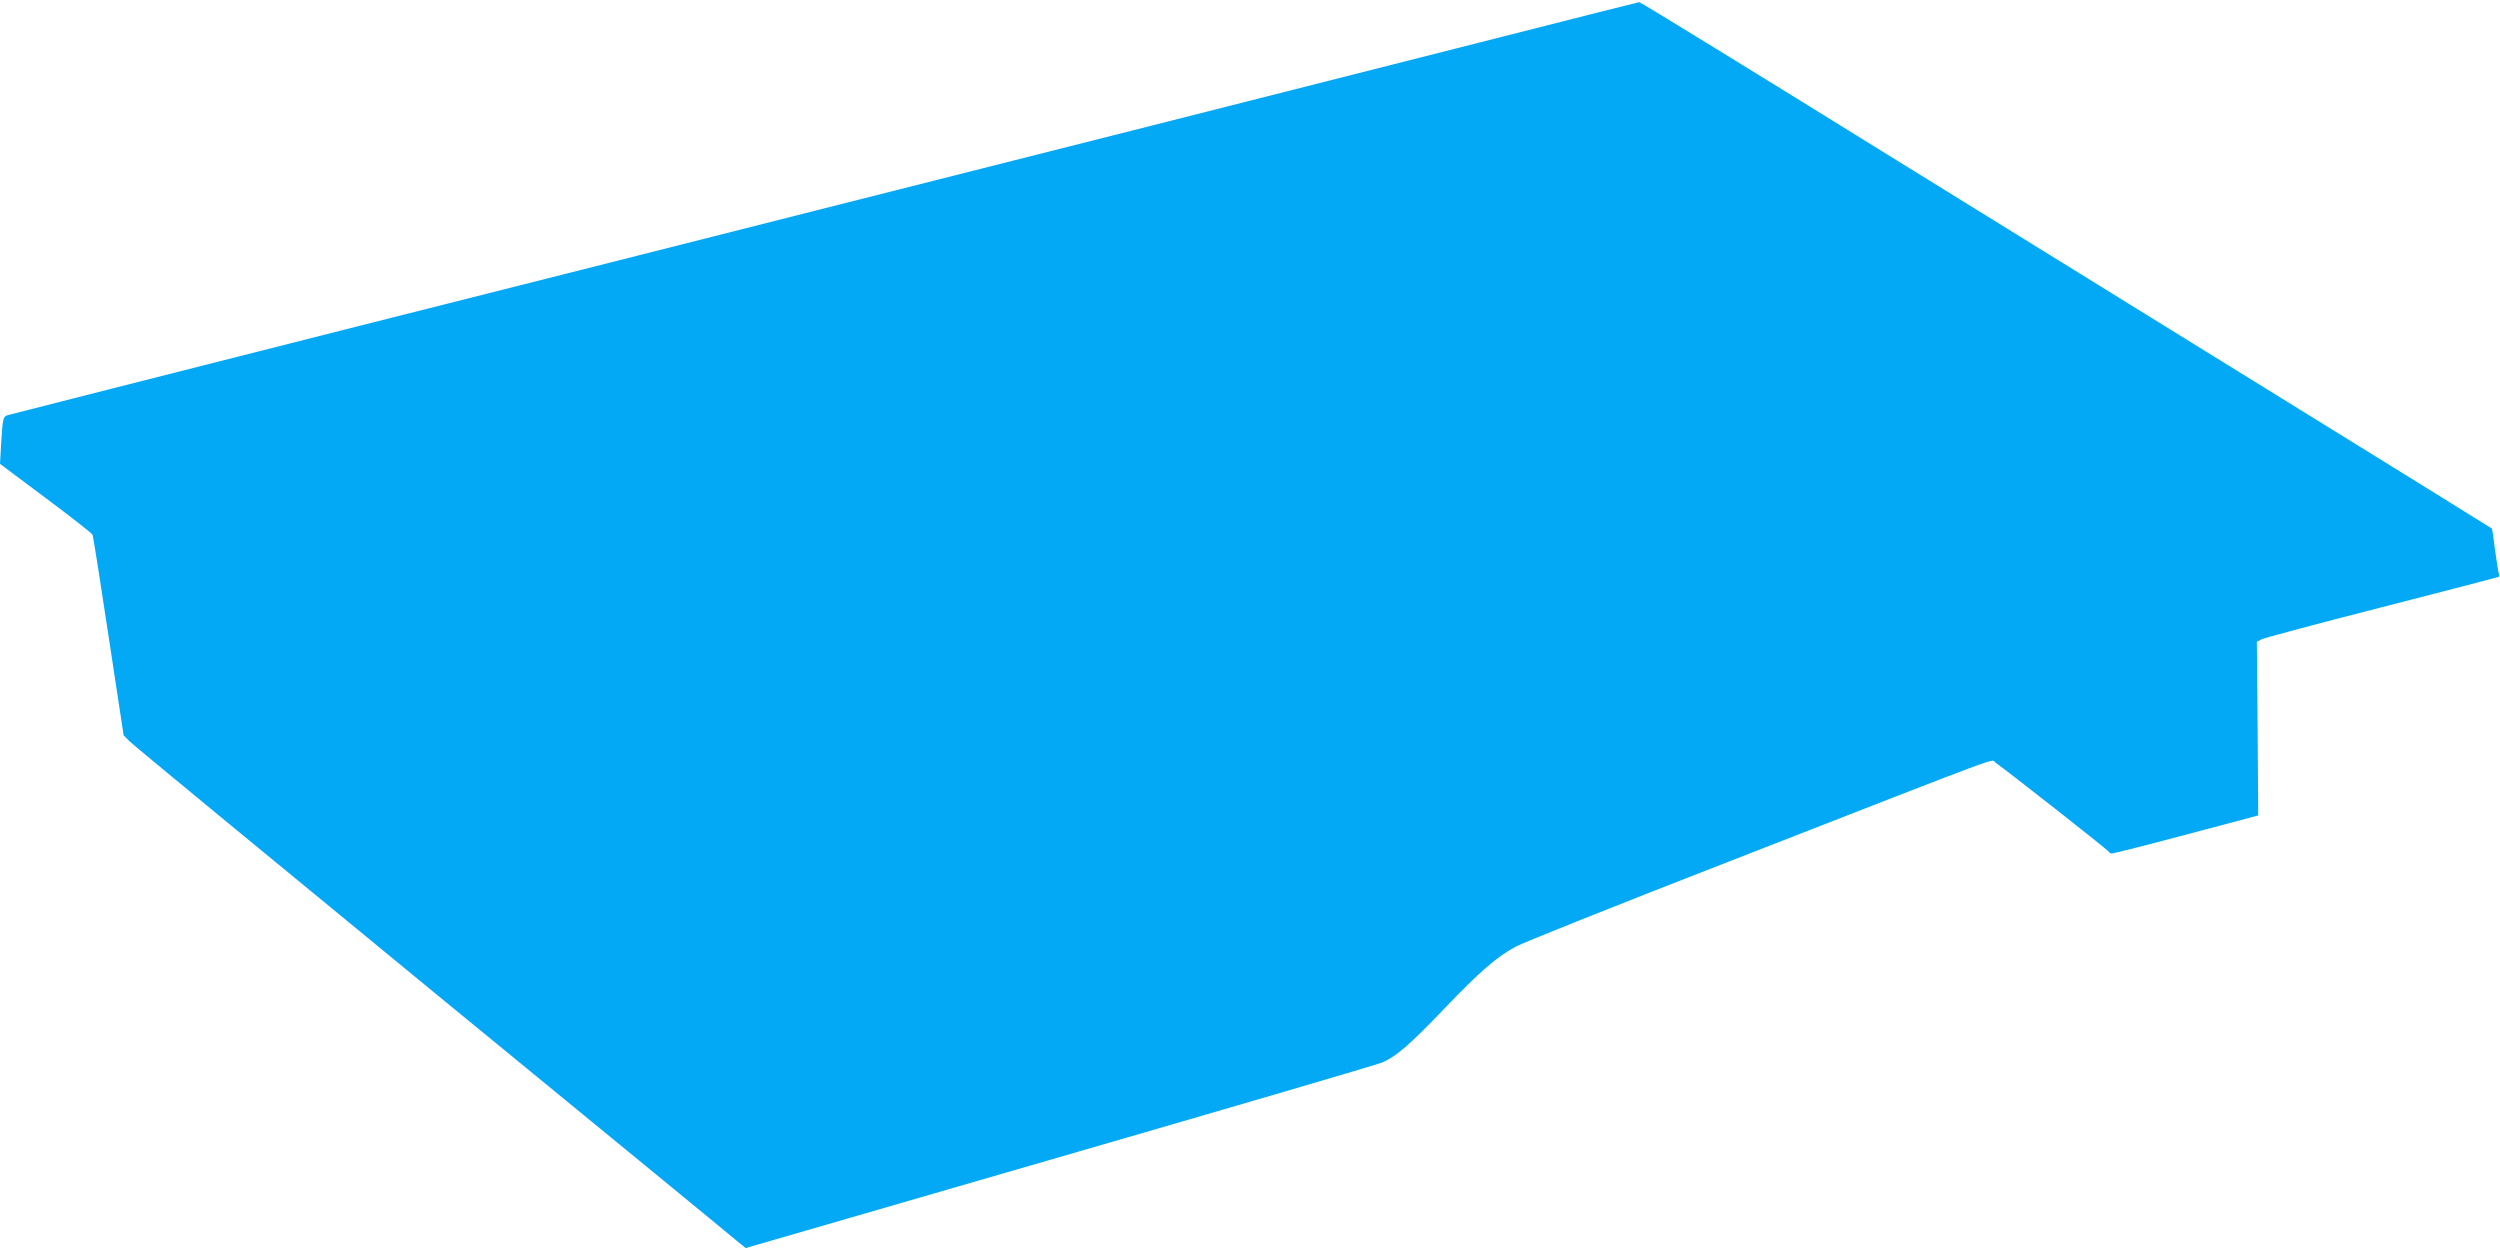
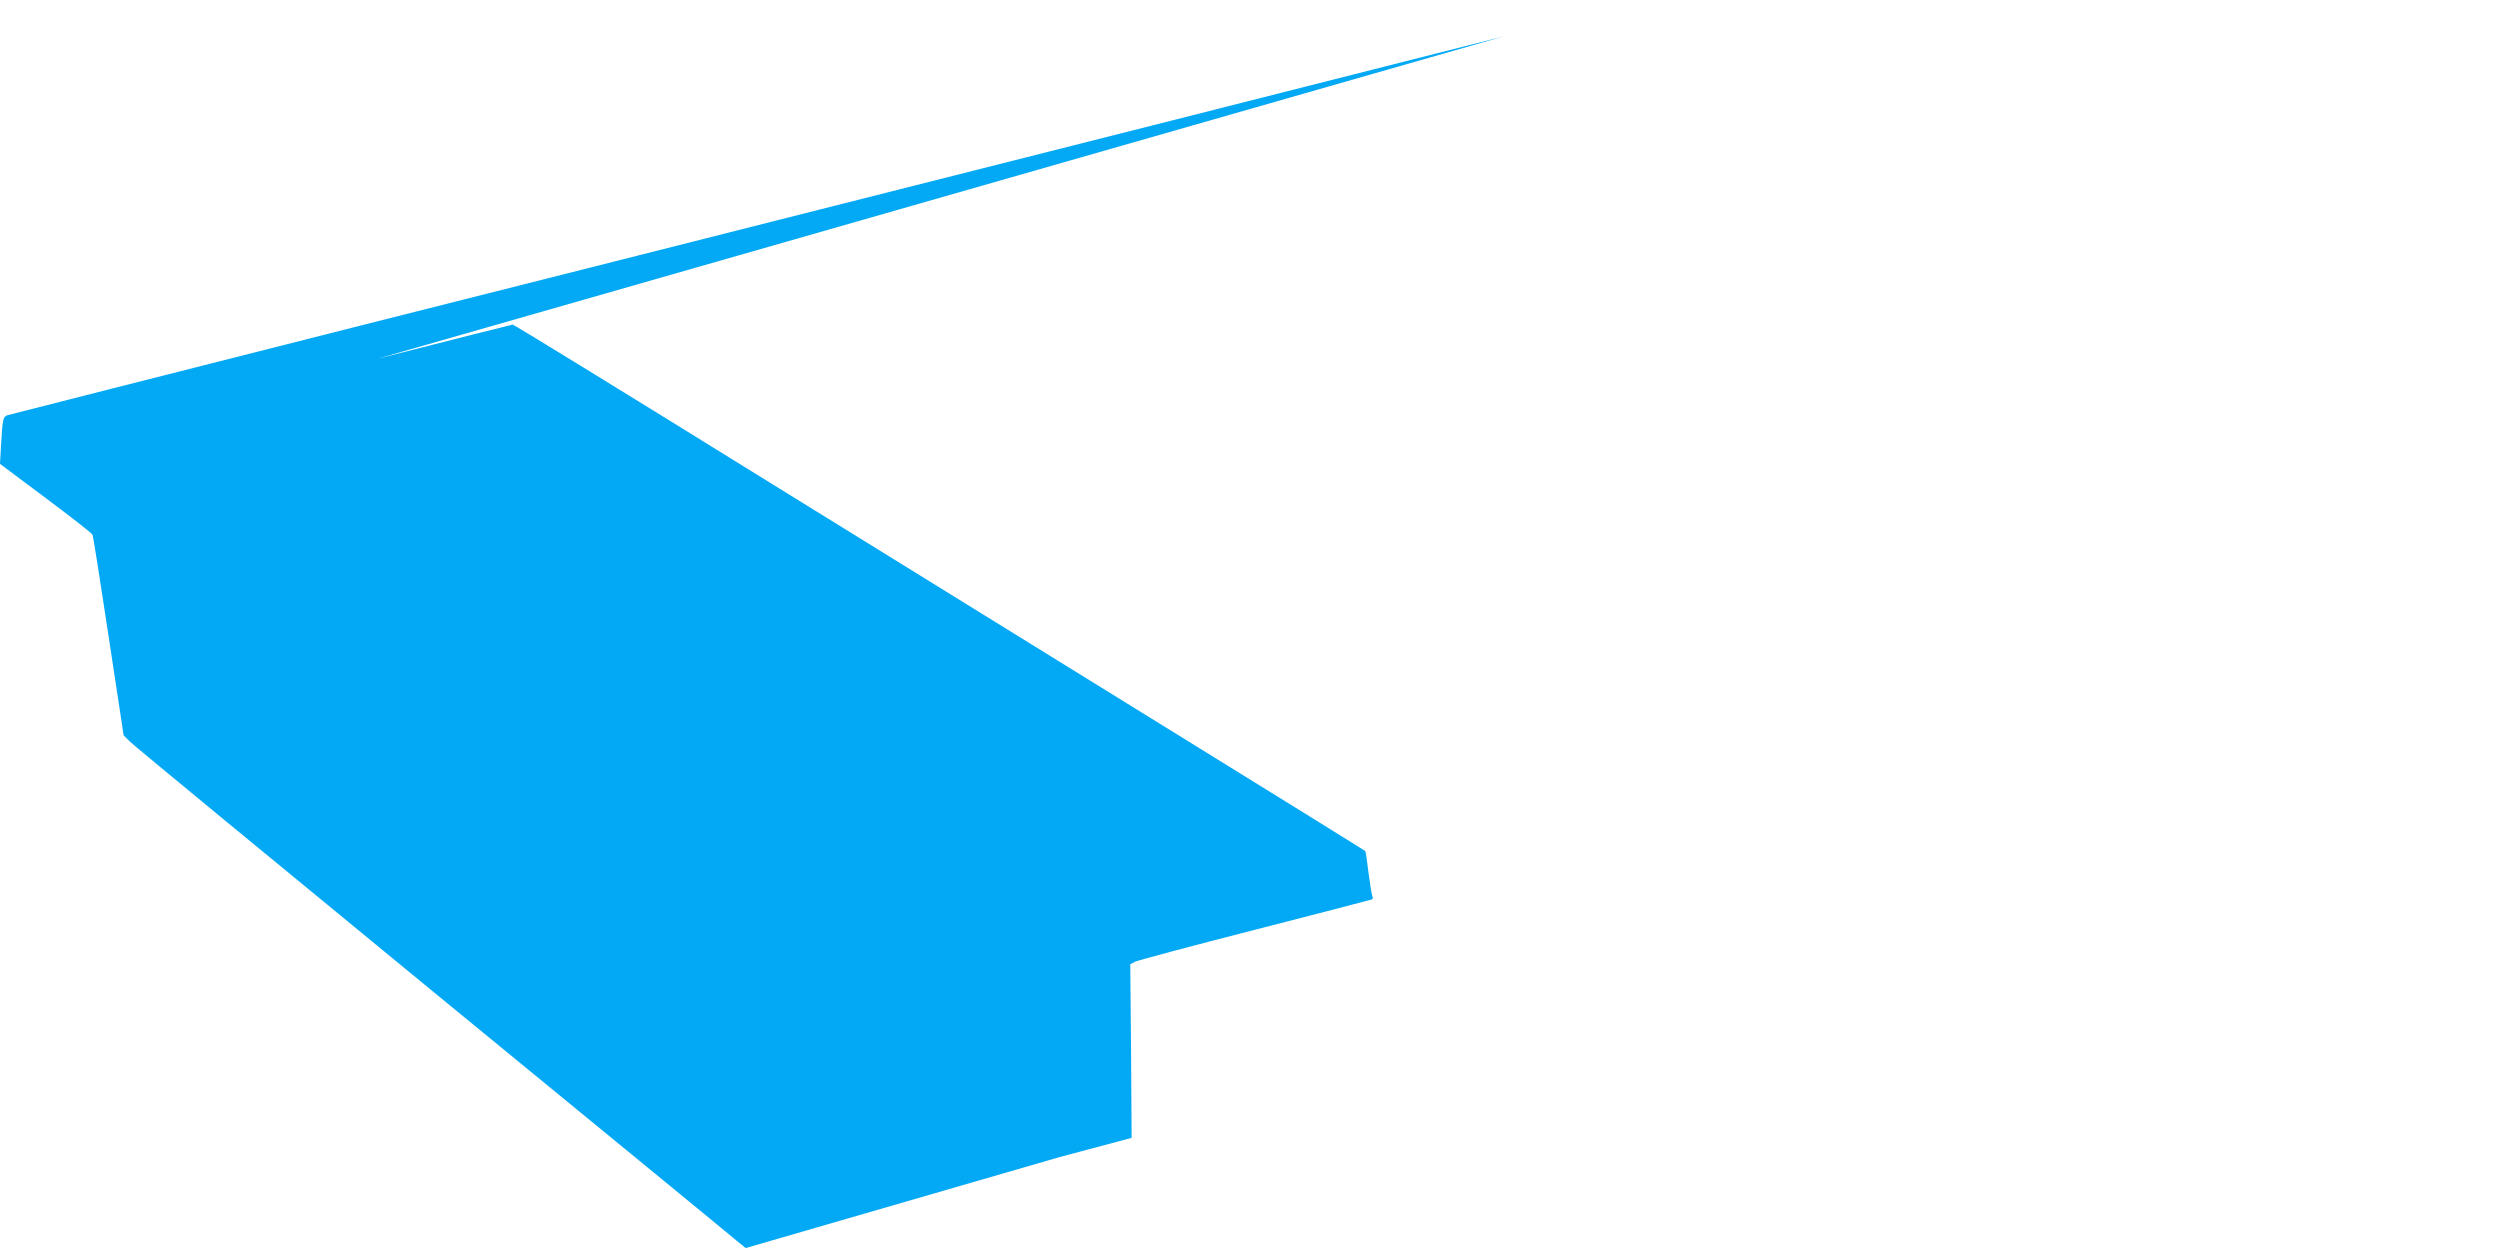
<svg xmlns="http://www.w3.org/2000/svg" version="1.0" width="1280pt" height="640pt" viewBox="0 0 1280 640" preserveAspectRatio="xMidYMid meet">
  <g transform="translate(0,640) scale(0.1,-0.1)" fill="#03a9f4" stroke="none">
-     <path d="M7700 6214 c-377 -96 -1184 -300 -1795 -455 -610 -154 -1378 -348 -1705 -431 -327 -83 -1394 -353 -2370 -599 -976 -247 -1783 -452 -1792 -455 -22 -7 -25 -20 -32 -144 l-6 -105 234 -175 c129 -96 237 -181 240 -188 3 -7 40 -241 82 -520 l77 -507 31 -31 c17 -18 713 -591 1546 -1275 833 -683 1536 -1259 1561 -1281 l47 -38 1608 466 c885 256 1628 474 1651 484 72 31 143 93 317 275 185 193 267 264 366 318 36 20 529 217 1095 437 1485 579 1333 523 1362 505 44 -29 578 -448 581 -457 2 -4 9 -8 15 -8 7 0 178 43 381 97 l368 98 -3 445 -4 444 25 13 c14 7 290 81 615 164 324 83 593 153 597 155 5 3 6 9 3 14 -3 6 -12 60 -20 121 -7 61 -15 112 -17 113 -2 2 -392 244 -868 538 -476 294 -1455 900 -2177 1346 -721 447 -1315 812 -1320 811 -4 0 -316 -79 -693 -175z" />
+     <path d="M7700 6214 c-377 -96 -1184 -300 -1795 -455 -610 -154 -1378 -348 -1705 -431 -327 -83 -1394 -353 -2370 -599 -976 -247 -1783 -452 -1792 -455 -22 -7 -25 -20 -32 -144 l-6 -105 234 -175 c129 -96 237 -181 240 -188 3 -7 40 -241 82 -520 l77 -507 31 -31 c17 -18 713 -591 1546 -1275 833 -683 1536 -1259 1561 -1281 l47 -38 1608 466 l368 98 -3 445 -4 444 25 13 c14 7 290 81 615 164 324 83 593 153 597 155 5 3 6 9 3 14 -3 6 -12 60 -20 121 -7 61 -15 112 -17 113 -2 2 -392 244 -868 538 -476 294 -1455 900 -2177 1346 -721 447 -1315 812 -1320 811 -4 0 -316 -79 -693 -175z" />
  </g>
</svg>